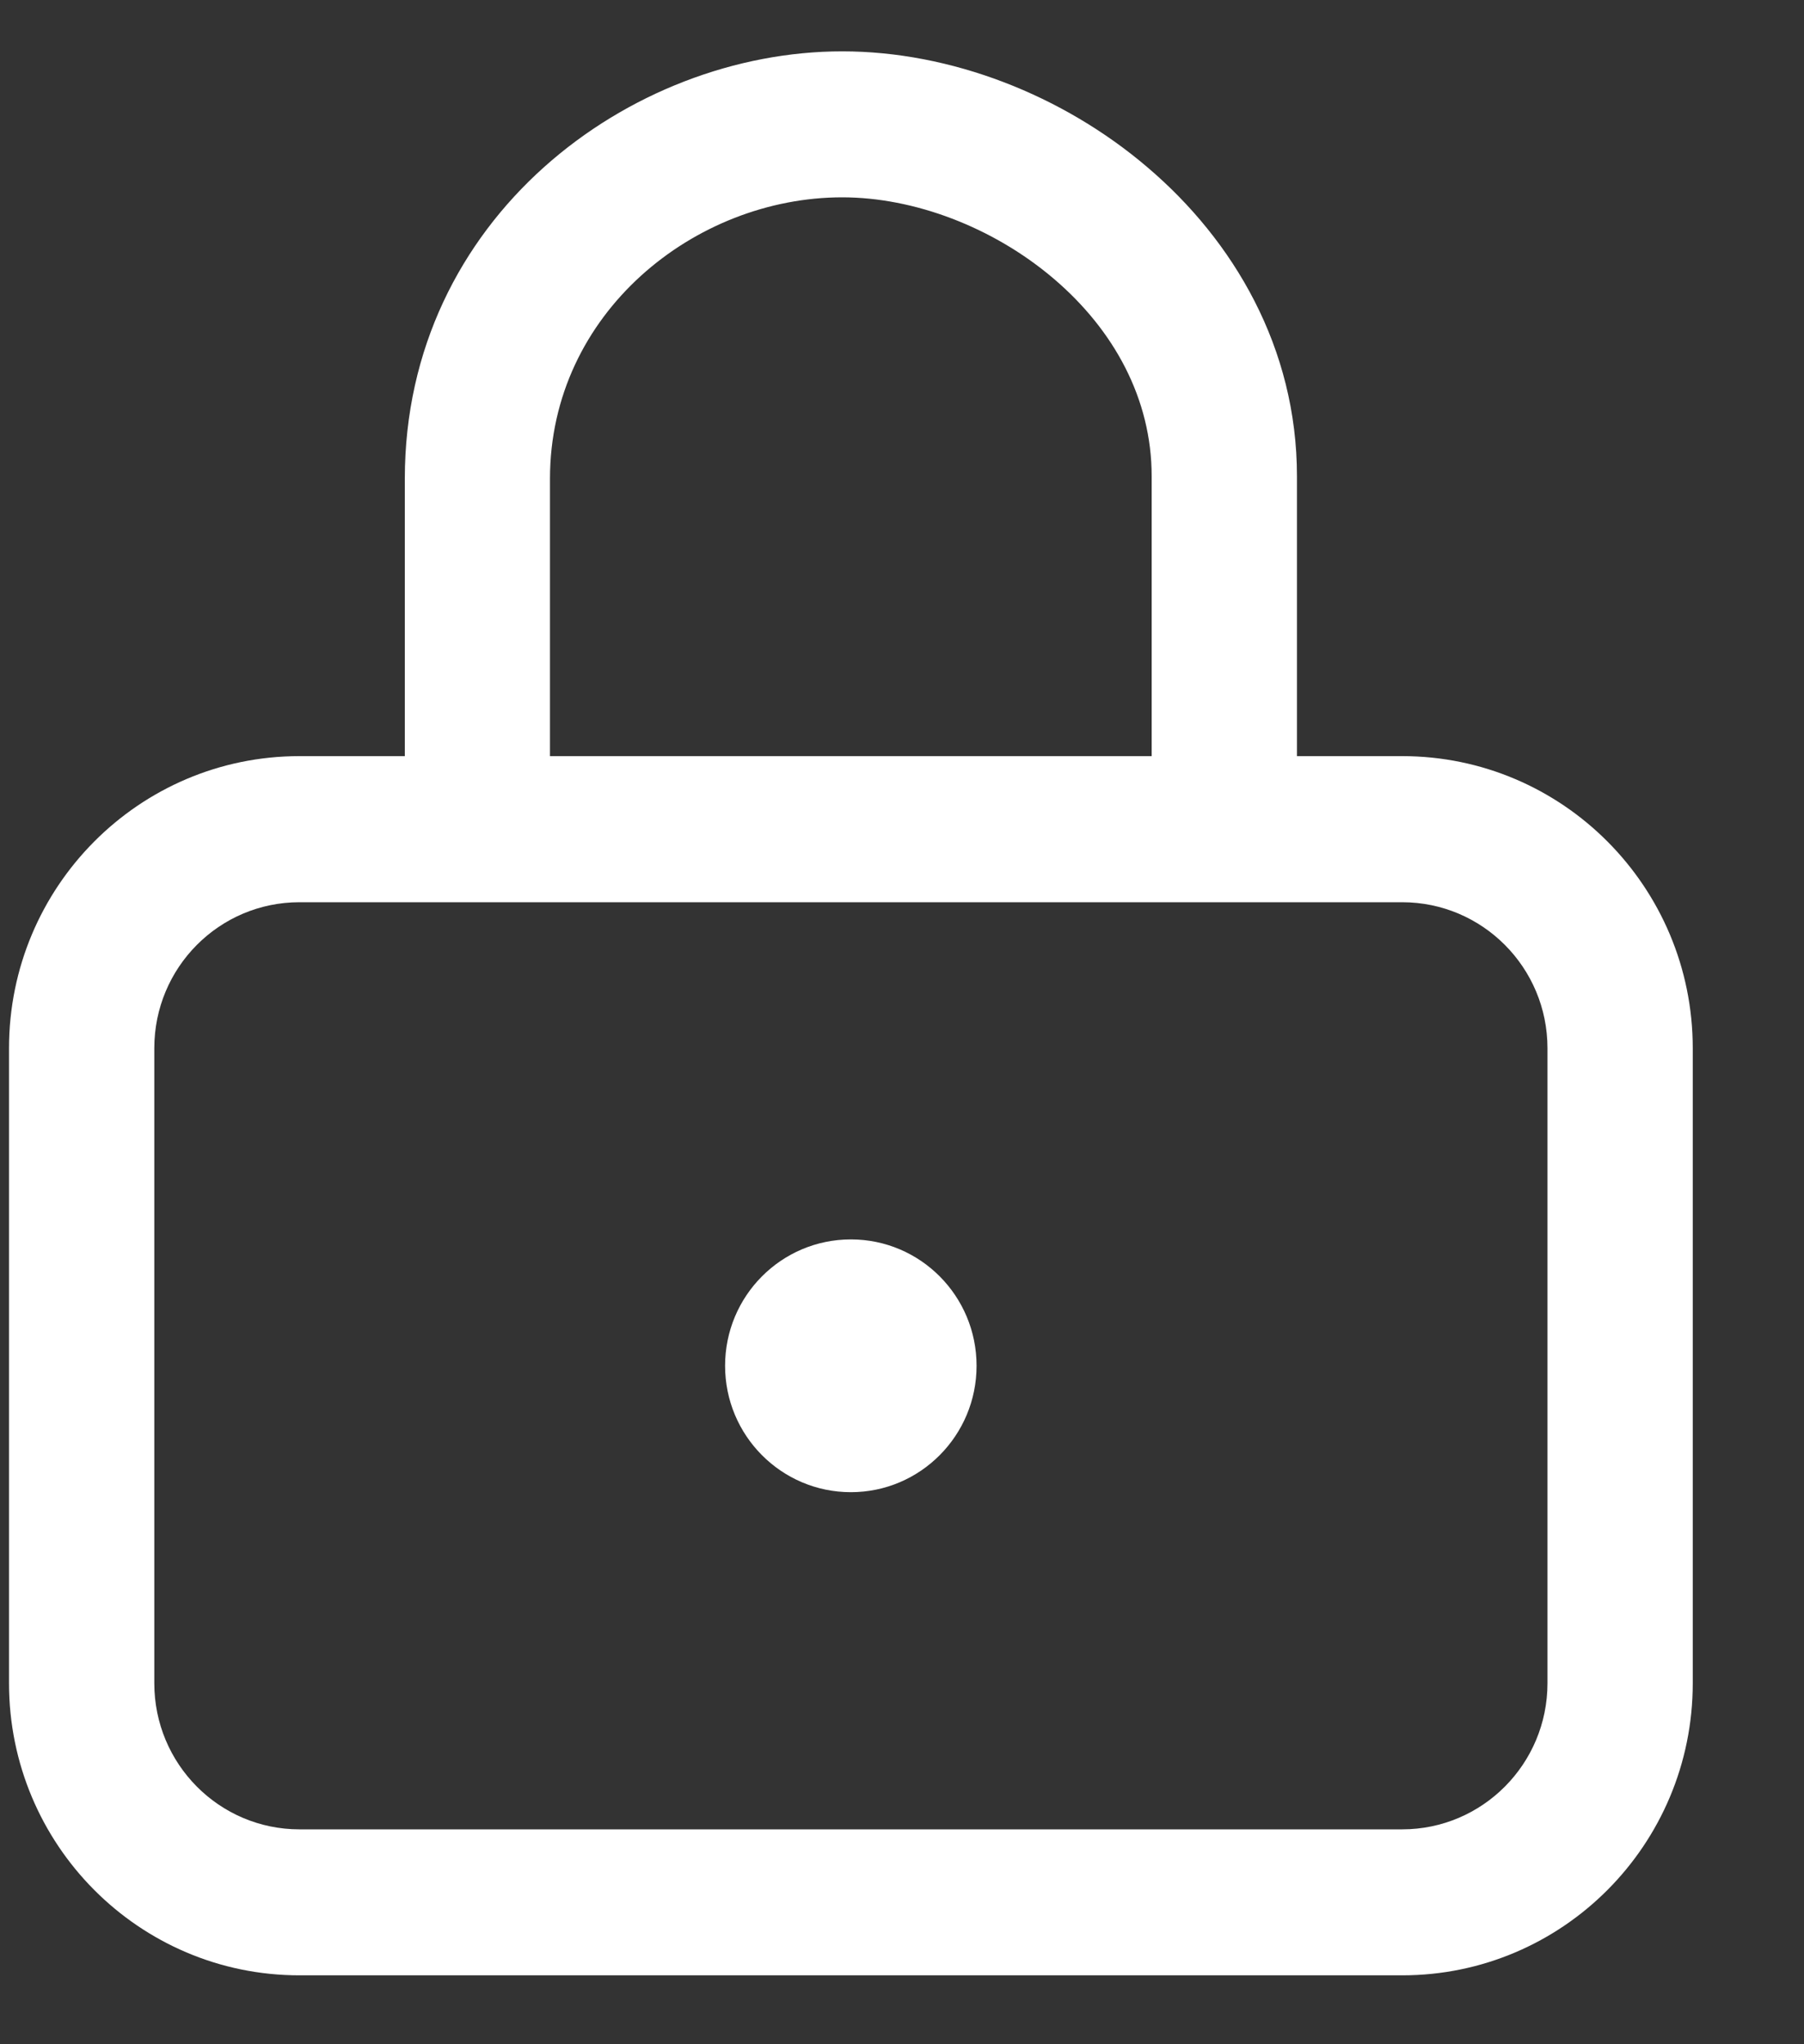
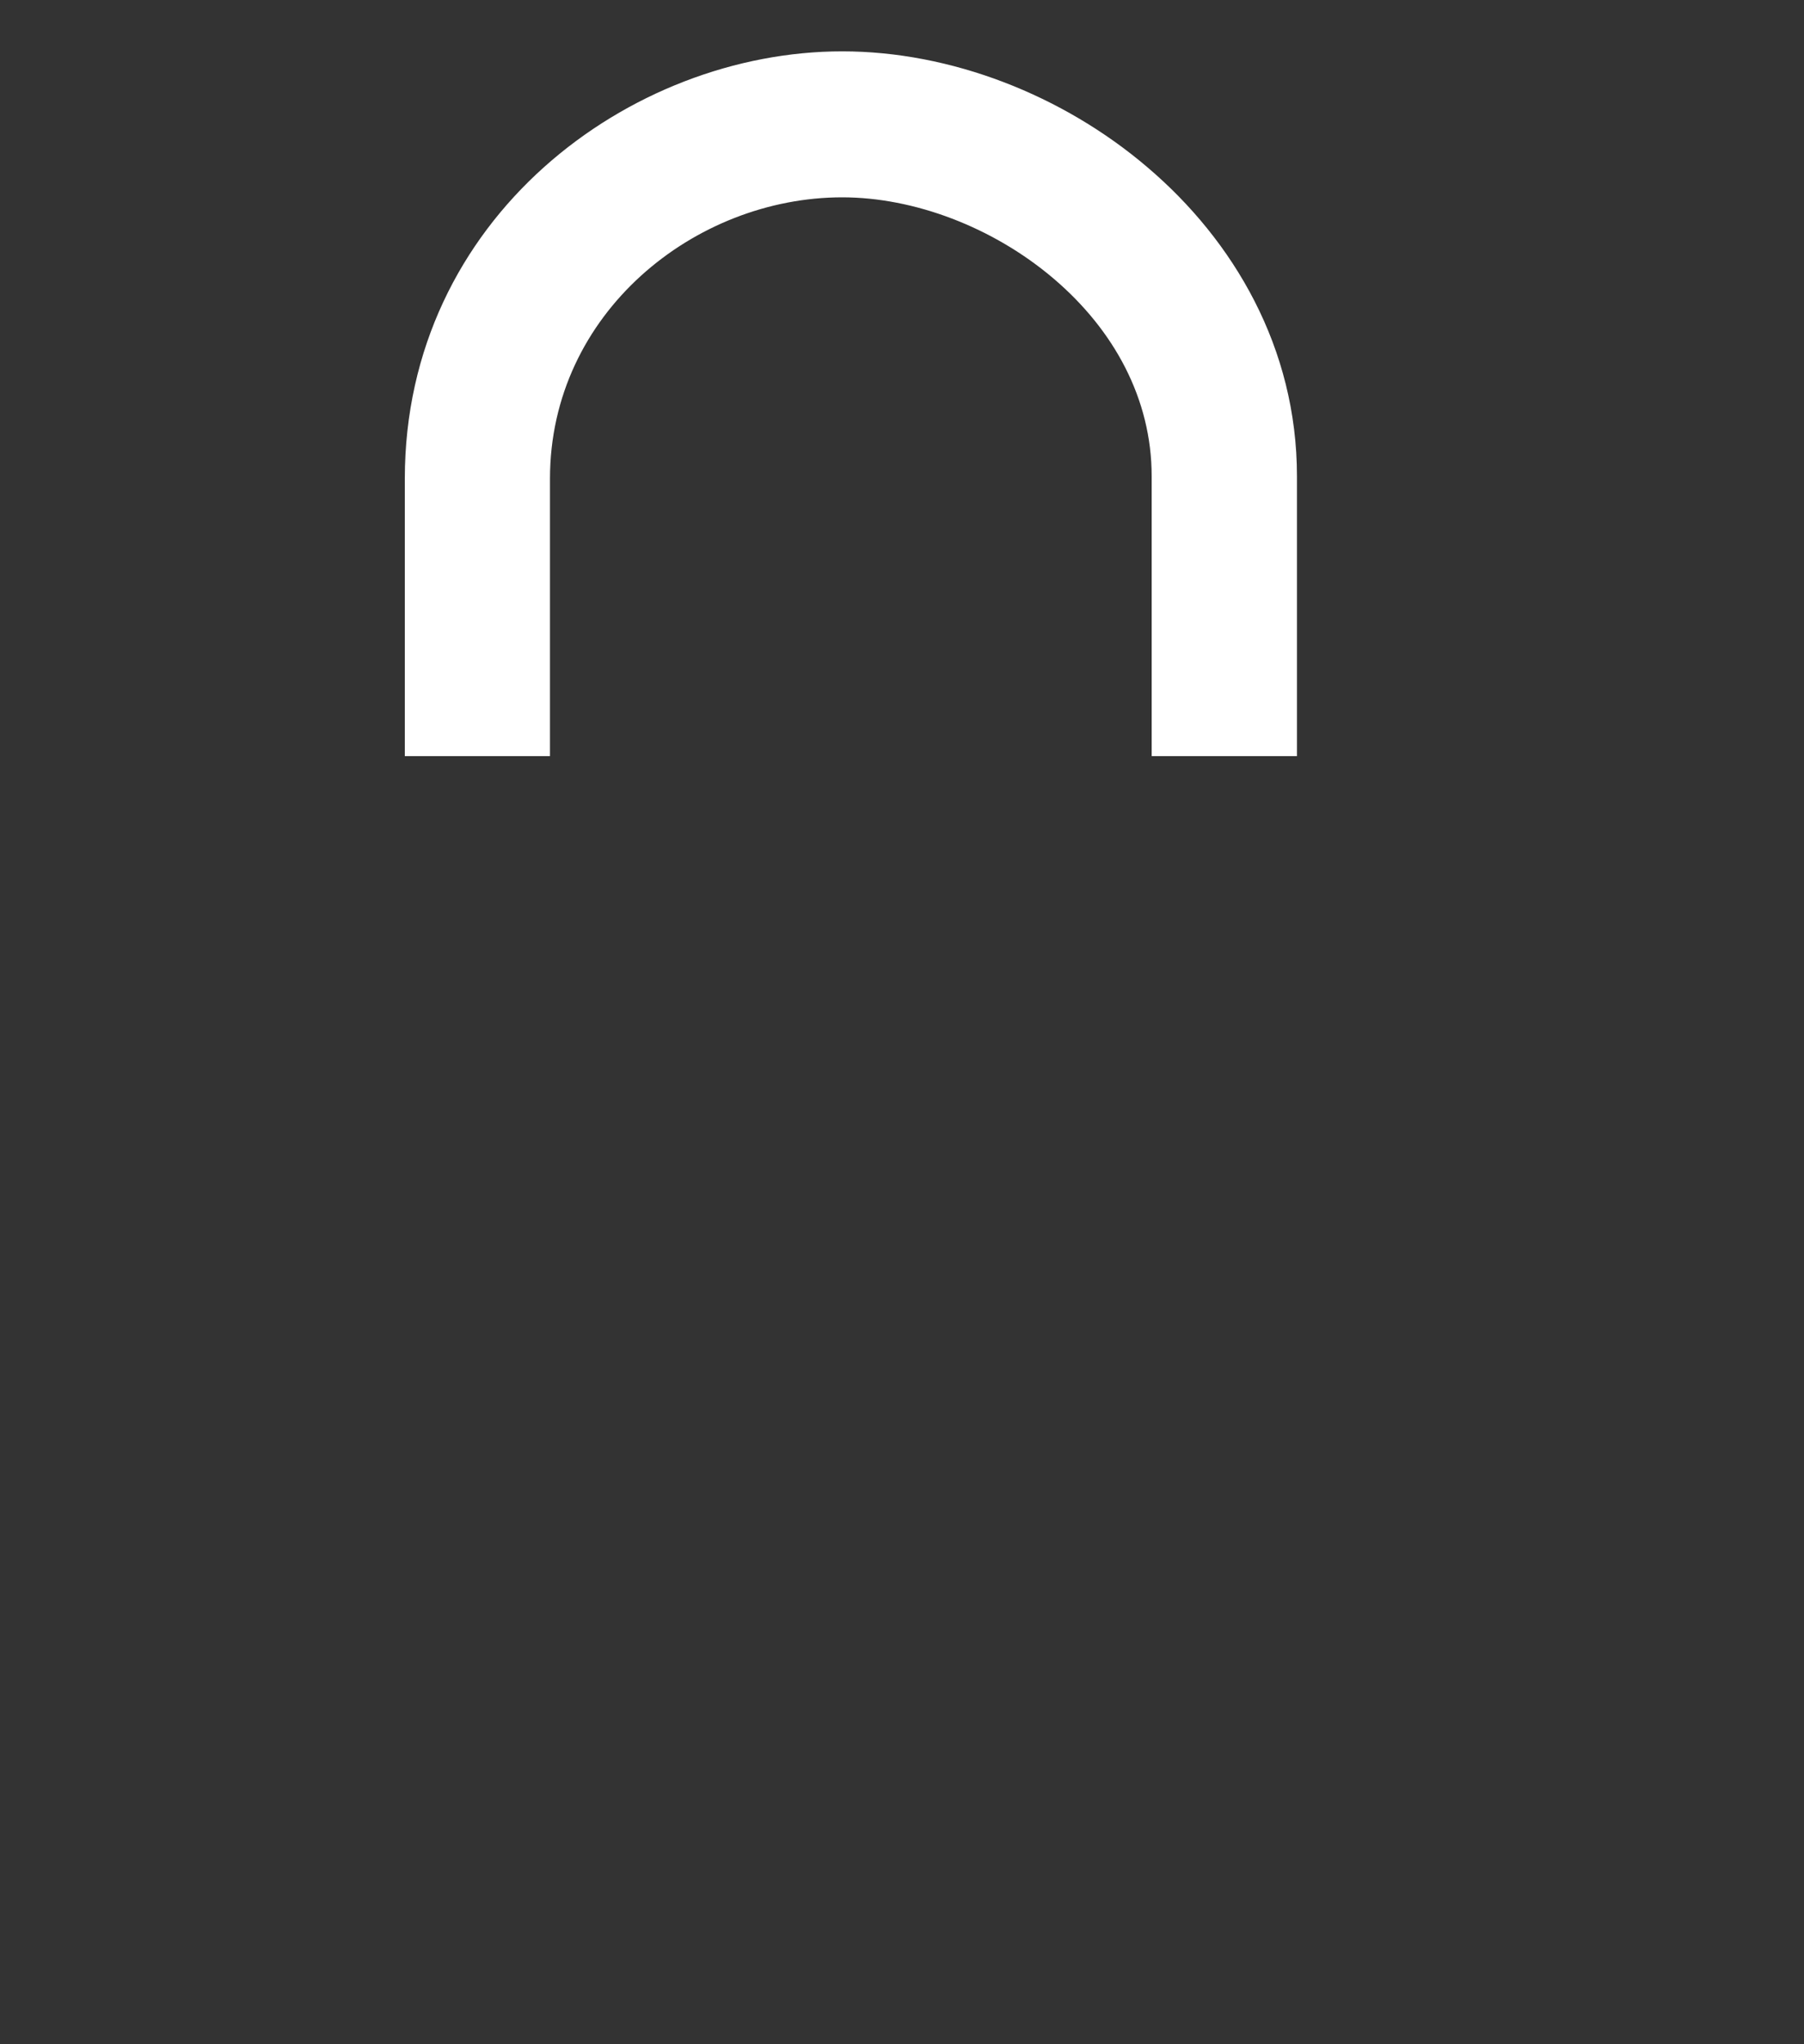
<svg xmlns="http://www.w3.org/2000/svg" width="15" height="17" viewBox="0 0 15 17" fill="none">
  <rect x="0" y="0" width="15" height="17" fill="#333333" stroke="none" />
  <g clip-path="url(#clip0_1_6)">
-     <path fill-rule="evenodd" clip-rule="evenodd" d="M11.659 7.503H2.49C1.823 7.503 1.283 8.046 1.283 8.717V13.998C1.283 14.669 1.823 15.213 2.49 15.213H11.659C12.326 15.213 12.867 14.669 12.867 13.998V8.717C12.867 8.046 12.326 7.503 11.659 7.503ZM2.49 6.288C1.156 6.288 0.075 7.376 0.075 8.717V13.998C0.075 15.34 1.156 16.427 2.49 16.427H11.659C12.993 16.427 14.075 15.34 14.075 13.998V8.717C14.075 7.376 12.993 6.288 11.659 6.288H2.49Z" fill="white" />
    <path fill-rule="evenodd" clip-rule="evenodd" d="M7.003 1.641C5.777 1.641 4.573 2.604 4.573 3.981V6.288H3.366V3.981C3.366 1.813 5.237 0.427 7.003 0.427C7.904 0.427 8.835 0.788 9.543 1.393C10.257 2.001 10.784 2.892 10.784 3.96V6.288H9.576V3.96C9.576 3.318 9.263 2.745 8.762 2.318C8.256 1.887 7.598 1.641 7.003 1.641Z" fill="white" />
-     <path d="M8.12 11.358C8.12 11.938 7.652 12.409 7.075 12.409C6.497 12.409 6.029 11.938 6.029 11.358C6.029 10.777 6.497 10.307 7.075 10.307C7.652 10.307 8.12 10.777 8.12 11.358Z" fill="white" />
  </g>
  <defs>
    <clipPath id="clip0_1_6">
      <rect width="15" height="17" fill="white" />
    </clipPath>
  </defs>
</svg>